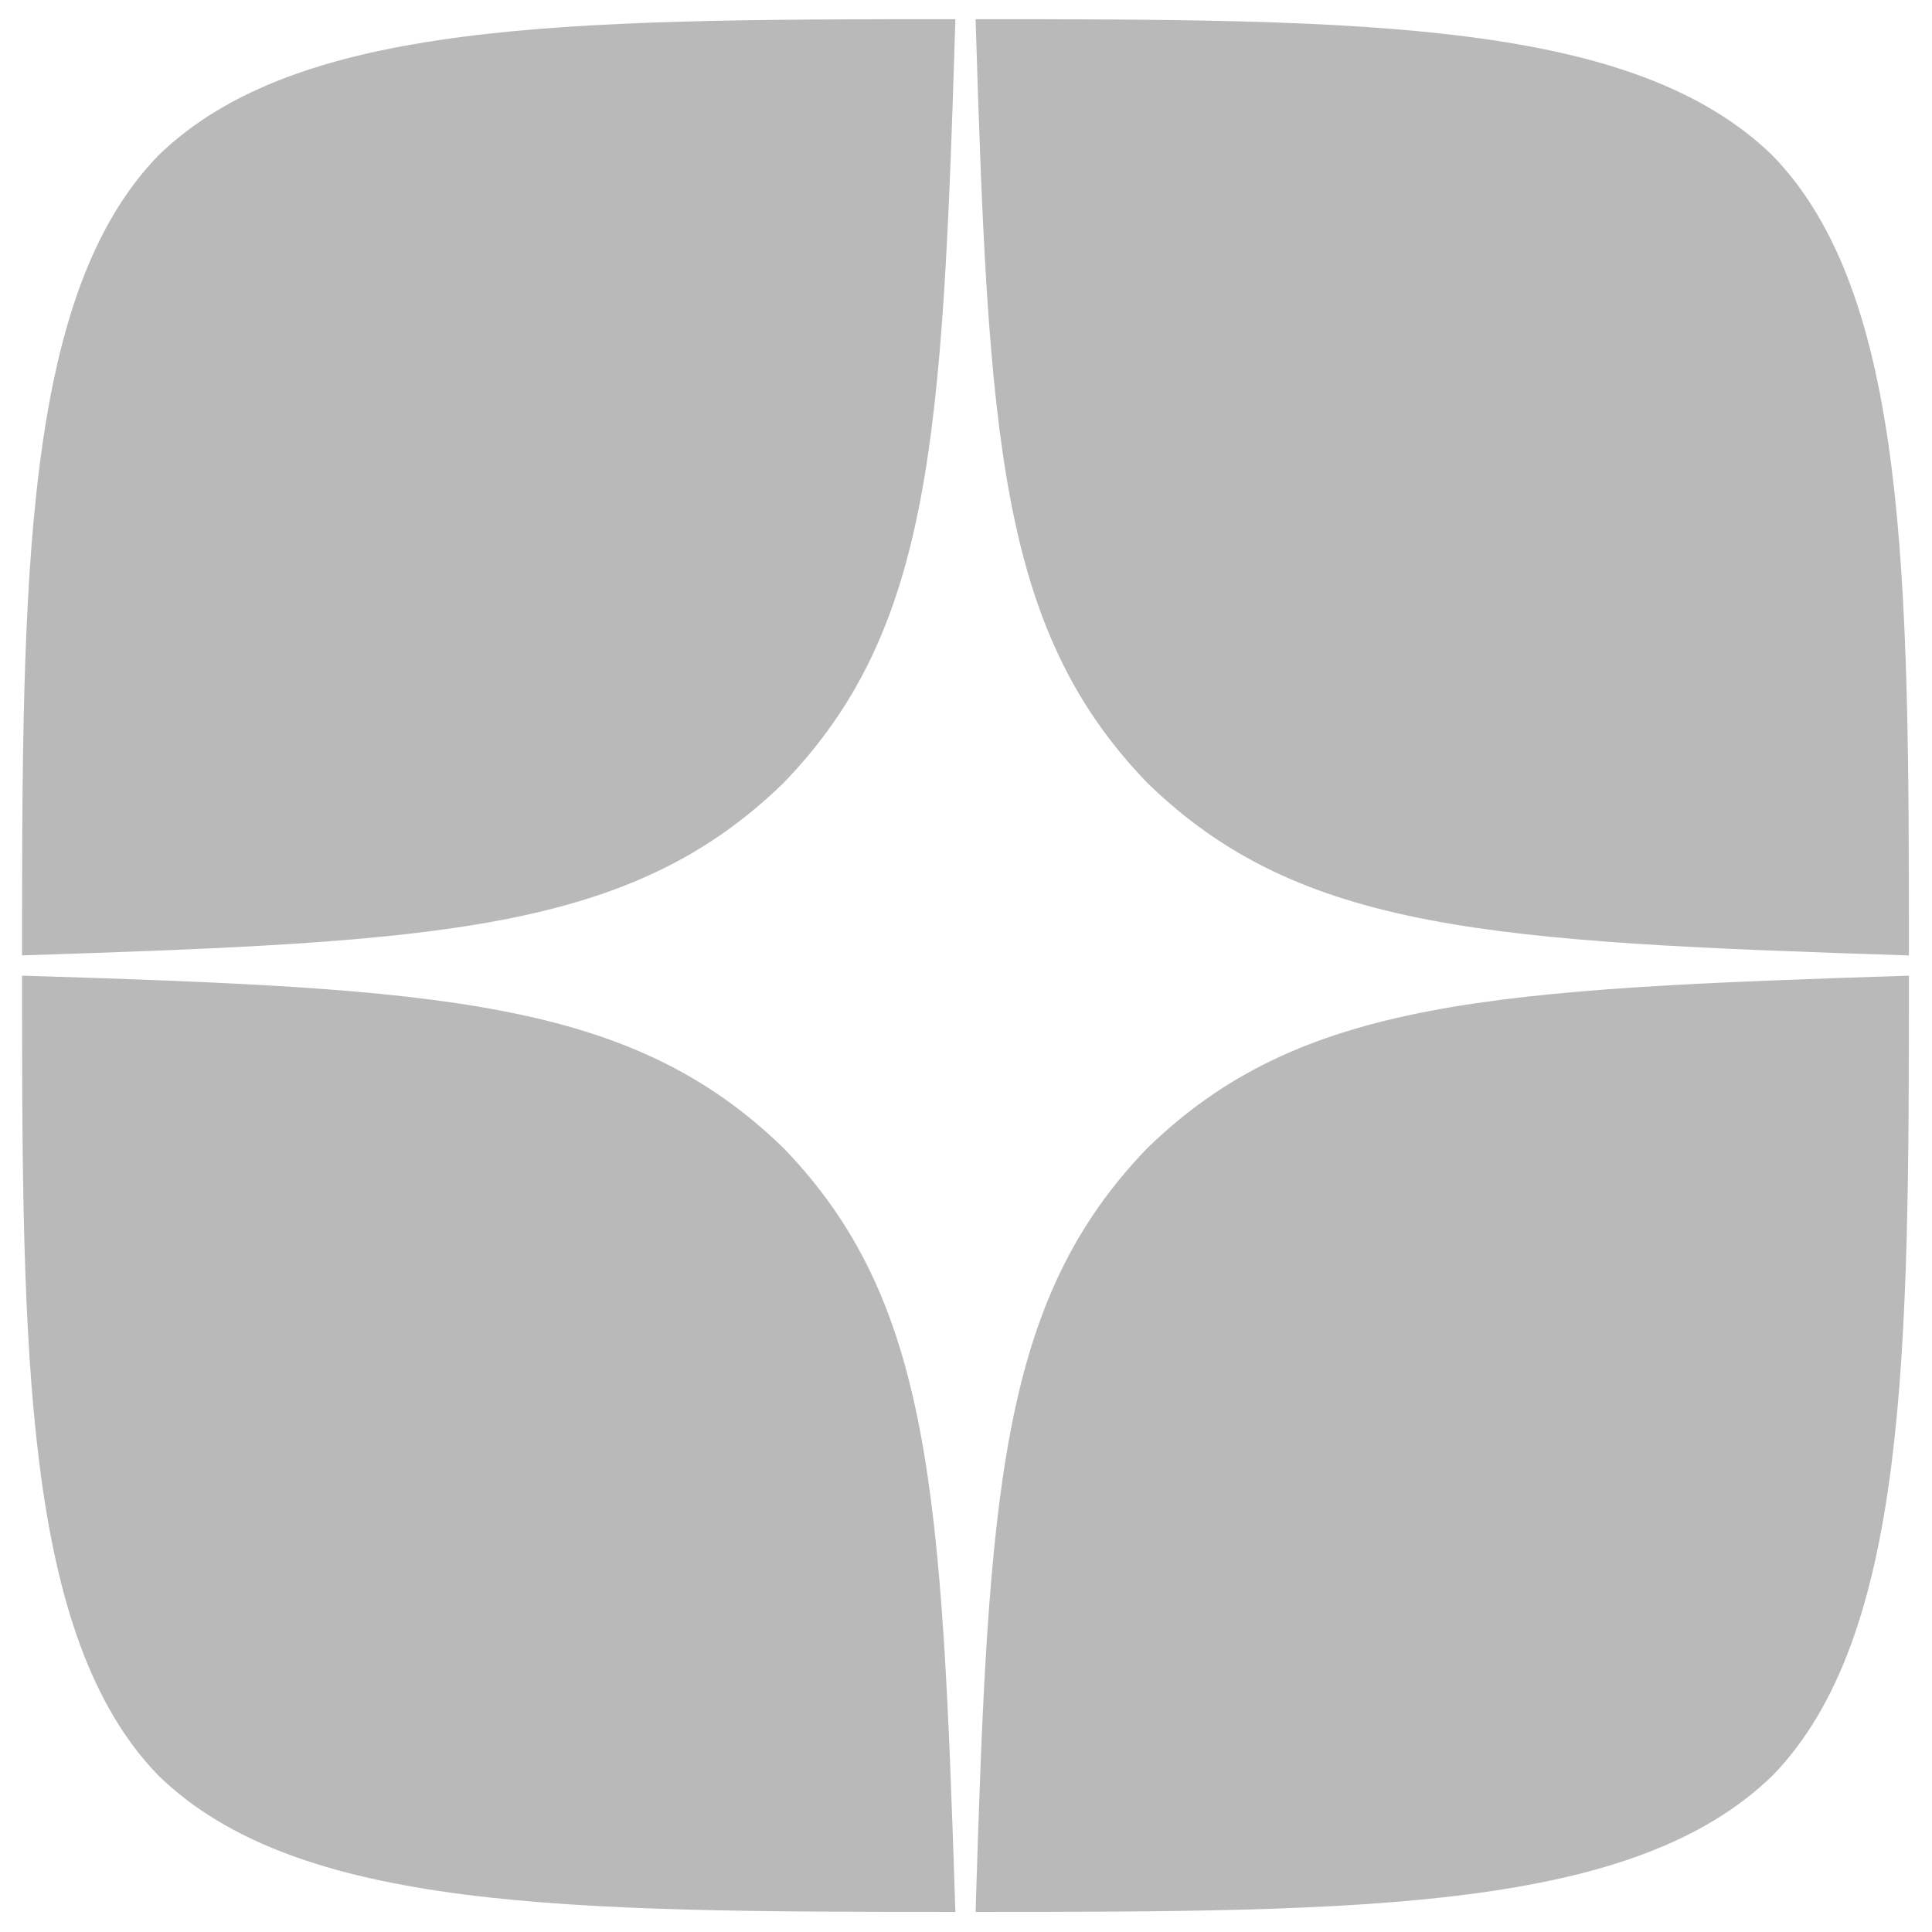
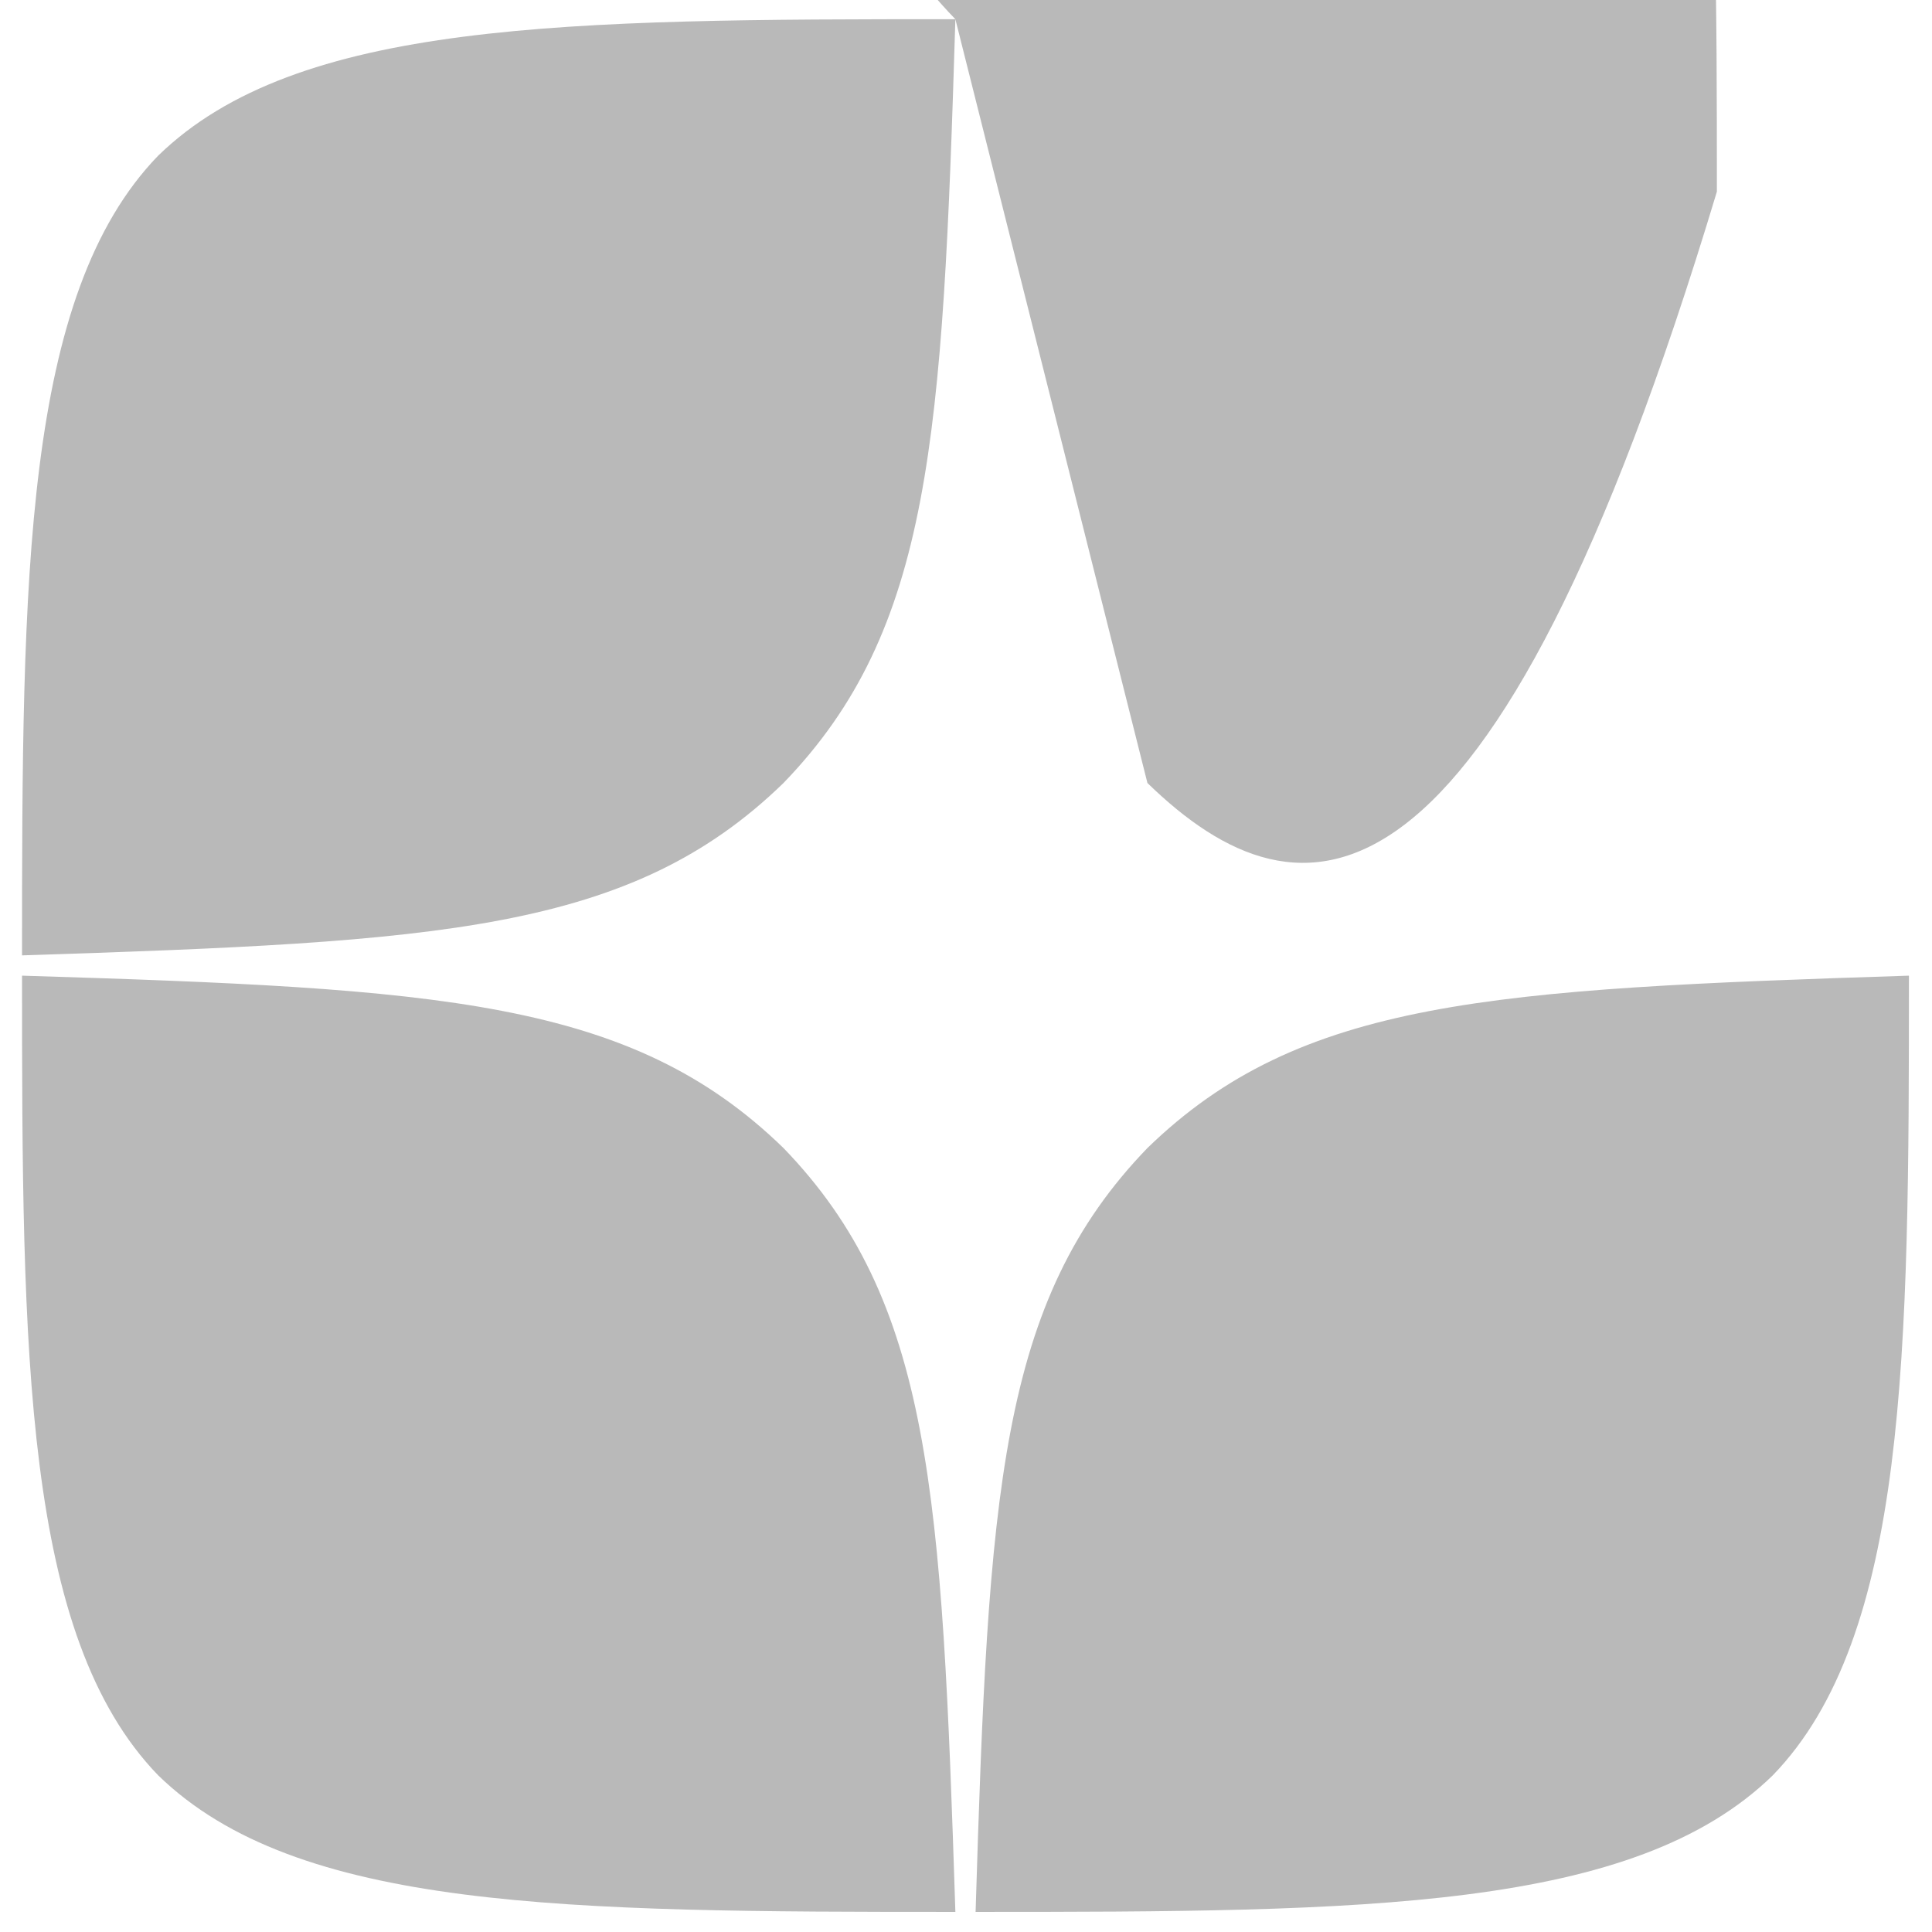
<svg xmlns="http://www.w3.org/2000/svg" xmlns:ns1="http://www.inkscape.org/namespaces/inkscape" xmlns:ns2="http://sodipodi.sourceforge.net/DTD/sodipodi-0.dtd" width="32" height="32" viewBox="0 0 32 32" version="1.1" id="svg1" ns1:version="1.3.1 (1:1.3.1+202311172155+91b66b0783)" ns2:docname="zen.svg">
  <ns2:namedview id="namedview1" pagecolor="#ffffff" bordercolor="#000000" borderopacity="0.25" ns1:showpageshadow="2" ns1:pageopacity="0.0" ns1:pagecheckerboard="0" ns1:deskcolor="#d1d1d1" ns1:document-units="px" ns1:zoom="25.5" ns1:cx="16" ns1:cy="16" ns1:window-width="1850" ns1:window-height="1016" ns1:window-x="0" ns1:window-y="0" ns1:window-maximized="1" ns1:current-layer="layer1" />
  <defs id="defs1" />
  <g ns1:label="Layer 1" ns1:groupmode="layer" id="layer1">
-     <path d="m 19.005,19.015 c -2.456,2.542 -2.634,5.71 -2.846,12.652 6.452,0 10.905,-0.022 13.204,-2.262 2.232,-2.306 2.255,-6.986 2.255,-13.245 -6.92,0.224 -10.079,0.392 -12.613,2.855 z M 0.365,16.16 c 0,6.259 0.022,10.939 2.255,13.245 2.299,2.239 6.753,2.262 13.204,2.262 C 15.6,24.725 15.433,21.557 12.977,19.015 10.444,16.552 7.285,16.373 0.365,16.16 Z M 15.824,0.318 C 9.383,0.318 4.919,0.34 2.619,2.579 0.387,4.886 0.365,9.566 0.365,15.824 7.285,15.6 10.444,15.432 12.977,12.969 15.433,10.428 15.612,7.259 15.824,0.318 Z M 19.005,12.969 c -2.456,-2.542 -2.634,-5.71 -2.846,-12.651 6.452,0 10.905,0.022 13.204,2.262 2.232,2.306 2.255,6.986 2.255,13.245 C 24.697,15.6 21.538,15.432 19.005,12.969 Z" fill="#b9b9b9" id="path2" style="stroke-width:1.956" />
+     <path d="m 19.005,19.015 c -2.456,2.542 -2.634,5.71 -2.846,12.652 6.452,0 10.905,-0.022 13.204,-2.262 2.232,-2.306 2.255,-6.986 2.255,-13.245 -6.92,0.224 -10.079,0.392 -12.613,2.855 z M 0.365,16.16 c 0,6.259 0.022,10.939 2.255,13.245 2.299,2.239 6.753,2.262 13.204,2.262 C 15.6,24.725 15.433,21.557 12.977,19.015 10.444,16.552 7.285,16.373 0.365,16.16 Z M 15.824,0.318 C 9.383,0.318 4.919,0.34 2.619,2.579 0.387,4.886 0.365,9.566 0.365,15.824 7.285,15.6 10.444,15.432 12.977,12.969 15.433,10.428 15.612,7.259 15.824,0.318 Z c -2.456,-2.542 -2.634,-5.71 -2.846,-12.651 6.452,0 10.905,0.022 13.204,2.262 2.232,2.306 2.255,6.986 2.255,13.245 C 24.697,15.6 21.538,15.432 19.005,12.969 Z" fill="#b9b9b9" id="path2" style="stroke-width:1.956" />
  </g>
</svg>